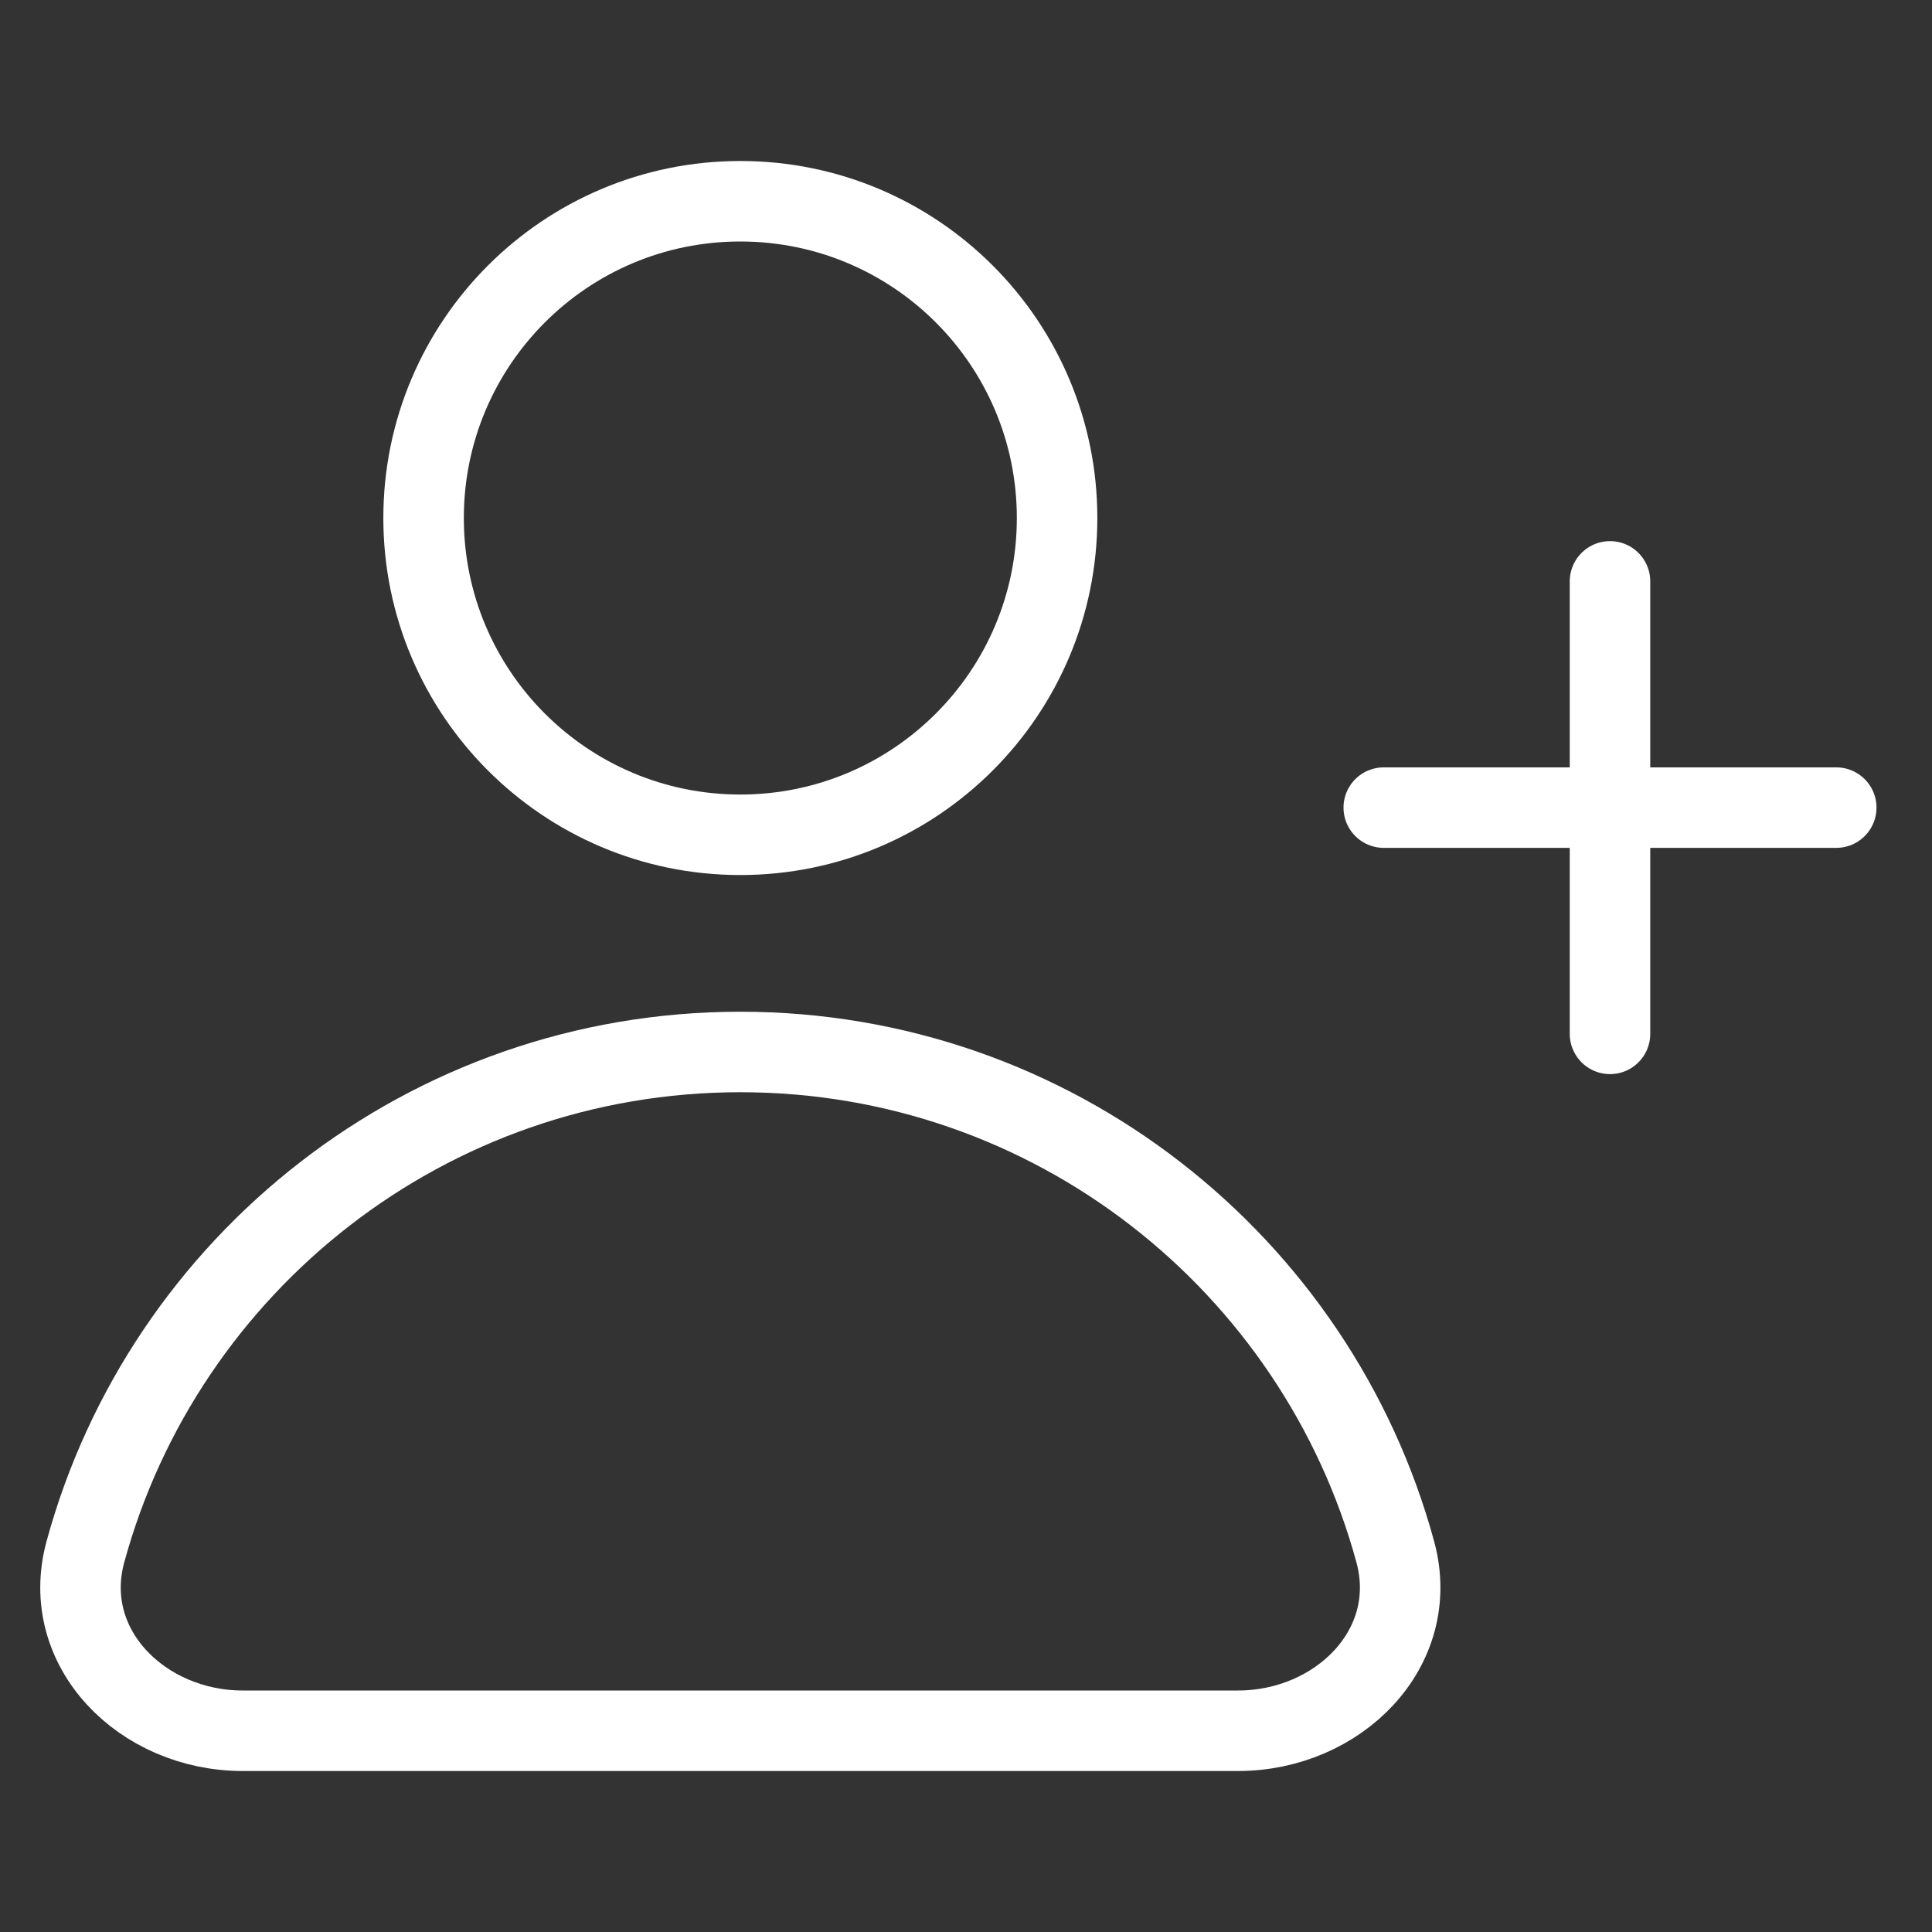
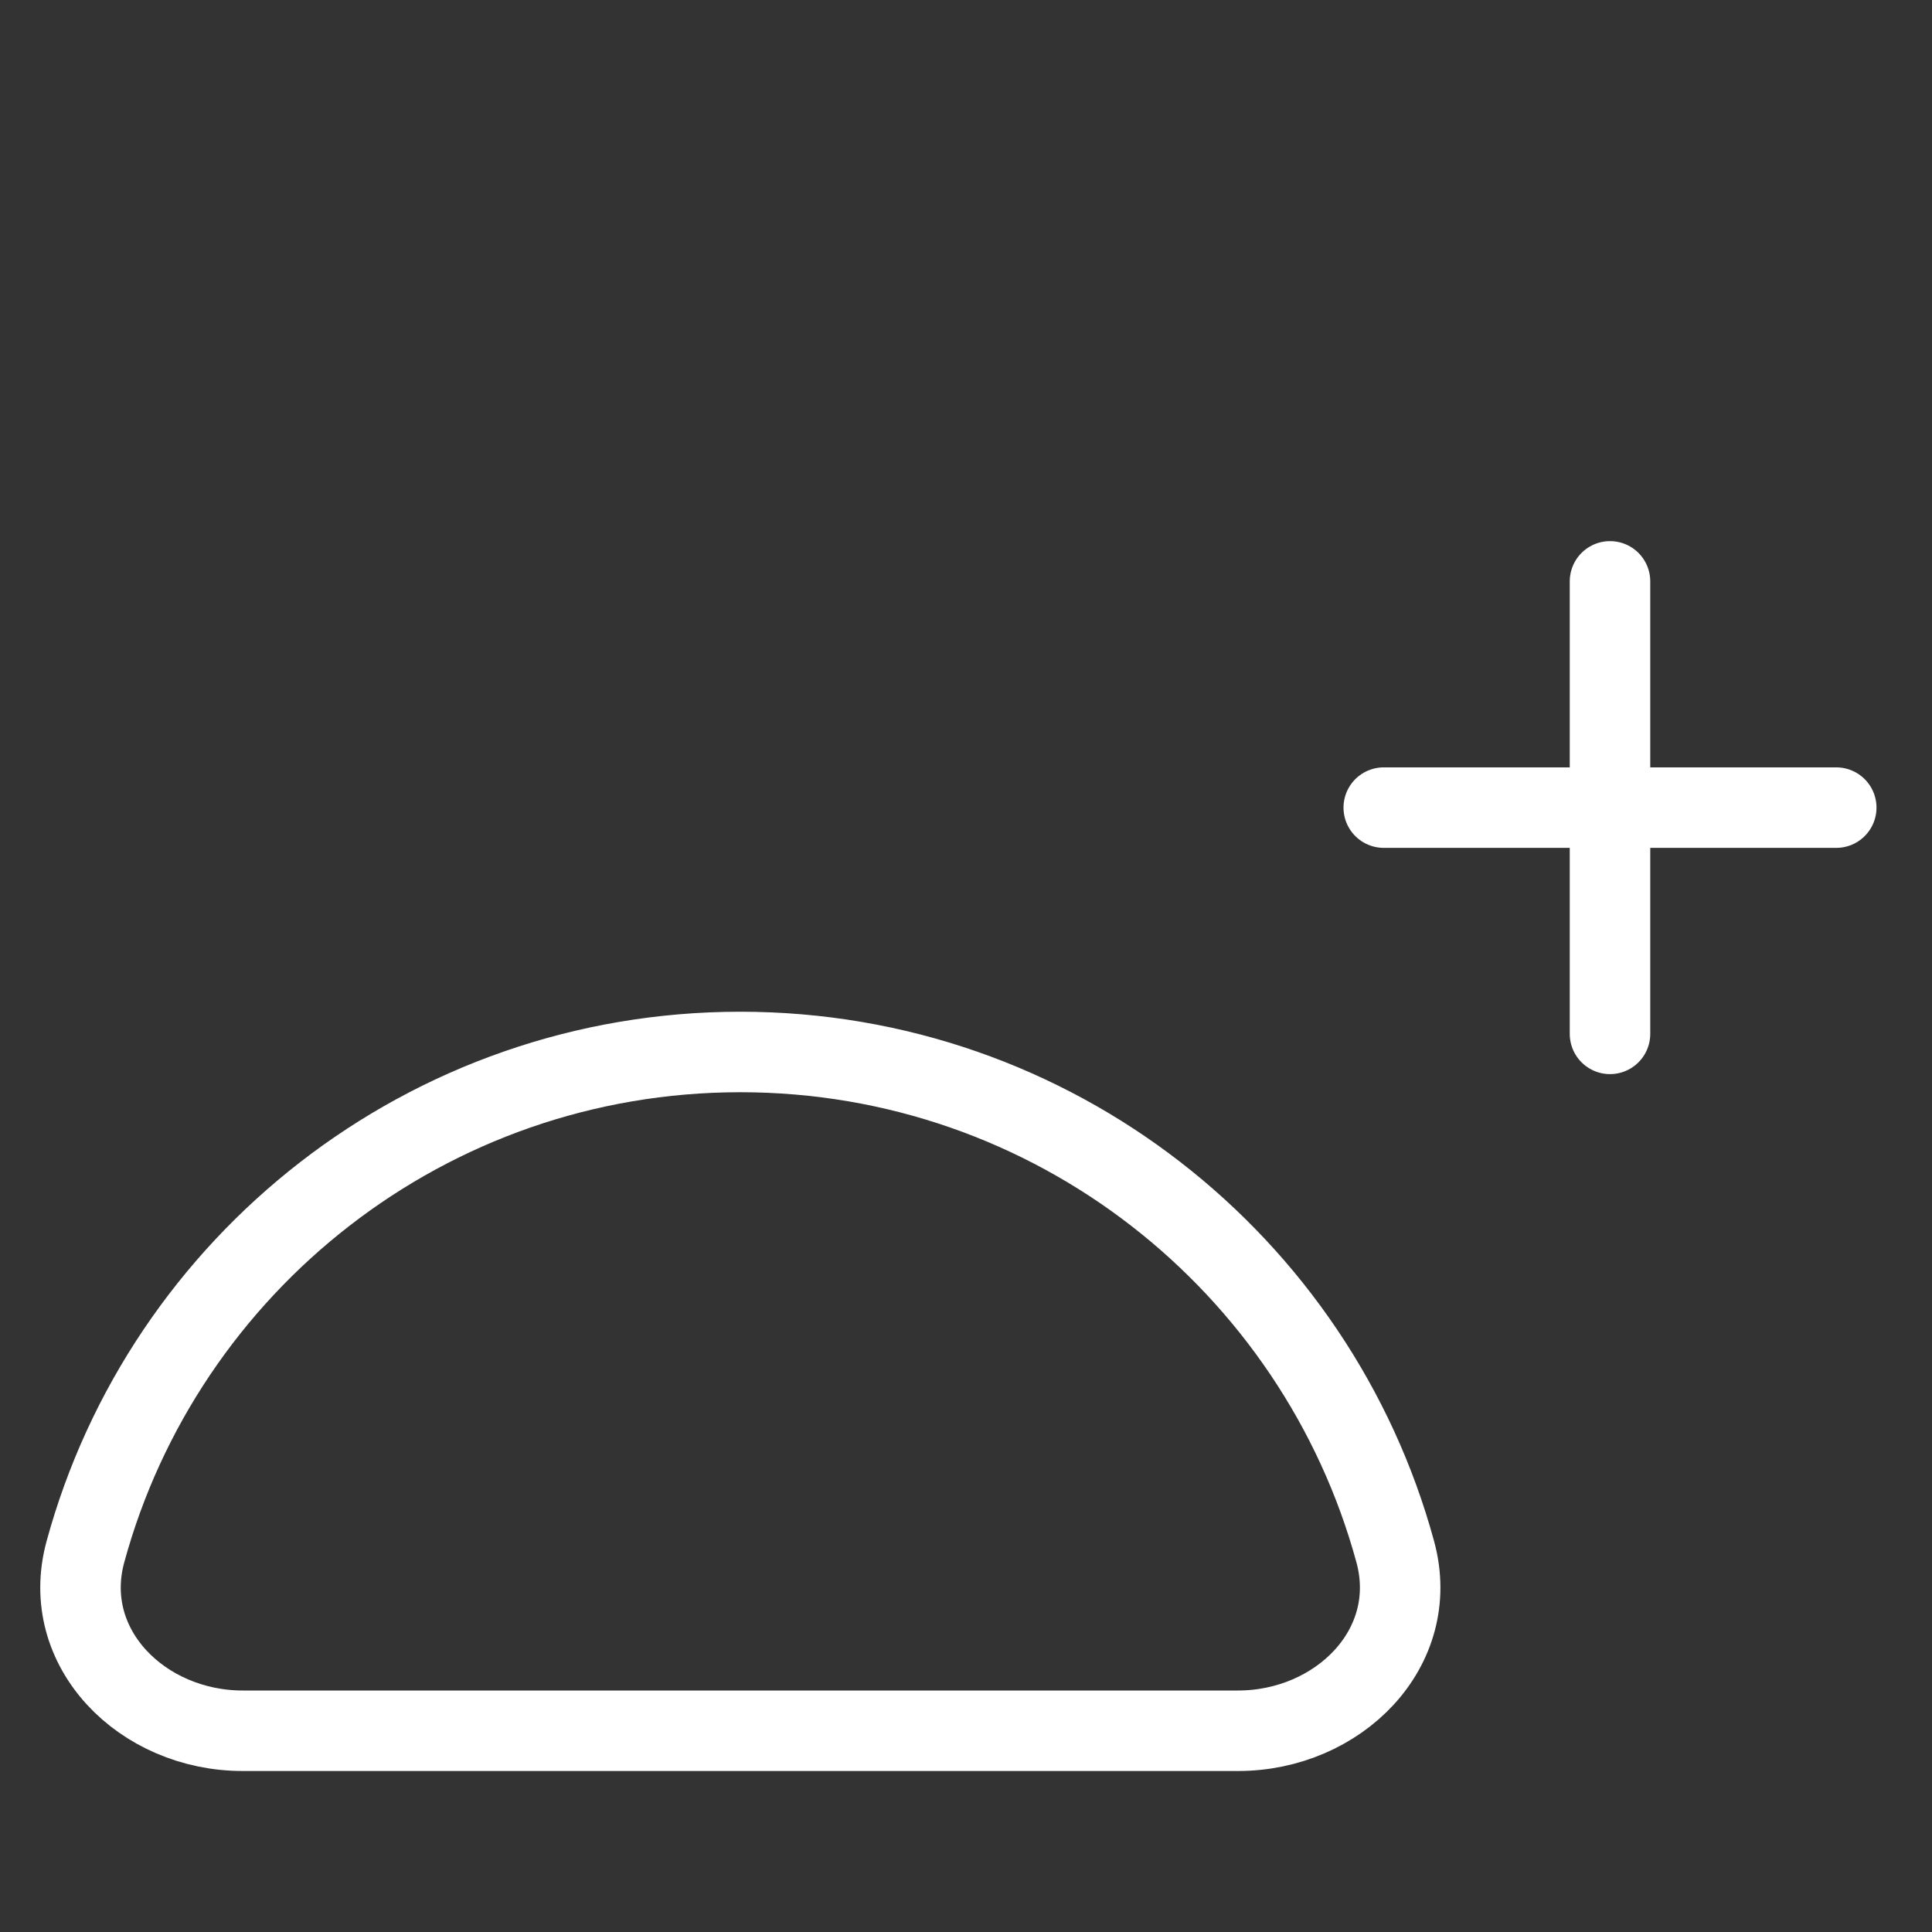
<svg xmlns="http://www.w3.org/2000/svg" width="48" height="48" viewBox="0 0 48 48" fill="none">
  <rect x="0" y="0" width="48" height="48" fill="#333333" stroke="none" />
  <path d="M40 20.065V14.444M40 20.065V25.686M40 20.065H34.379M40 20.065H45.621" stroke="white" stroke-width="2" stroke-linecap="round" stroke-linejoin="round" />
-   <path d="M18.393 26.136C10.618 26.136 4.072 31.398 2.122 38.554C1.468 40.951 3.543 43 6.027 43H30.76C33.244 43 35.318 40.951 34.665 38.554C32.715 31.398 26.168 26.136 18.393 26.136Z" stroke="white" stroke-width="2" stroke-linecap="round" stroke-linejoin="round" />
-   <path d="M26.263 12.87C26.263 17.216 22.74 20.74 18.393 20.74C14.047 20.74 10.524 17.216 10.524 12.87C10.524 8.523 14.047 5 18.393 5C22.74 5 26.263 8.523 26.263 12.87Z" stroke="white" stroke-width="2" stroke-linecap="round" stroke-linejoin="round" />
+   <path d="M18.393 26.136C10.618 26.136 4.072 31.398 2.122 38.554C1.468 40.951 3.543 43 6.027 43H30.76C33.244 43 35.318 40.951 34.665 38.554C32.715 31.398 26.168 26.136 18.393 26.136" stroke="white" stroke-width="2" stroke-linecap="round" stroke-linejoin="round" />
</svg>